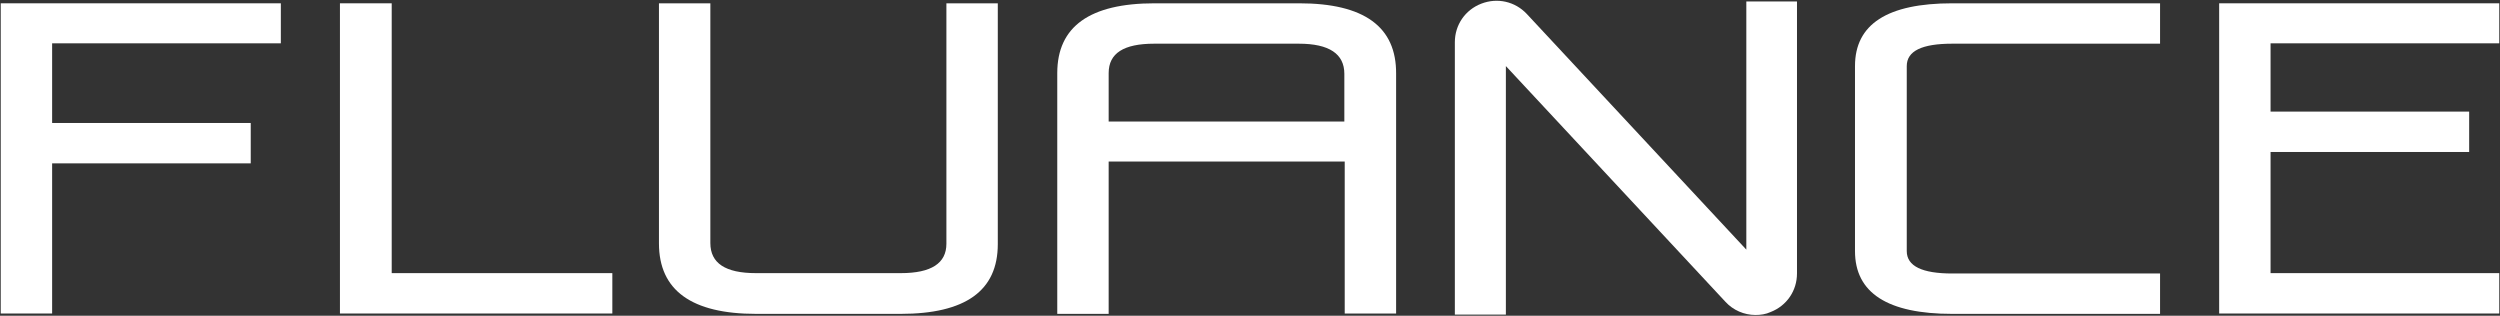
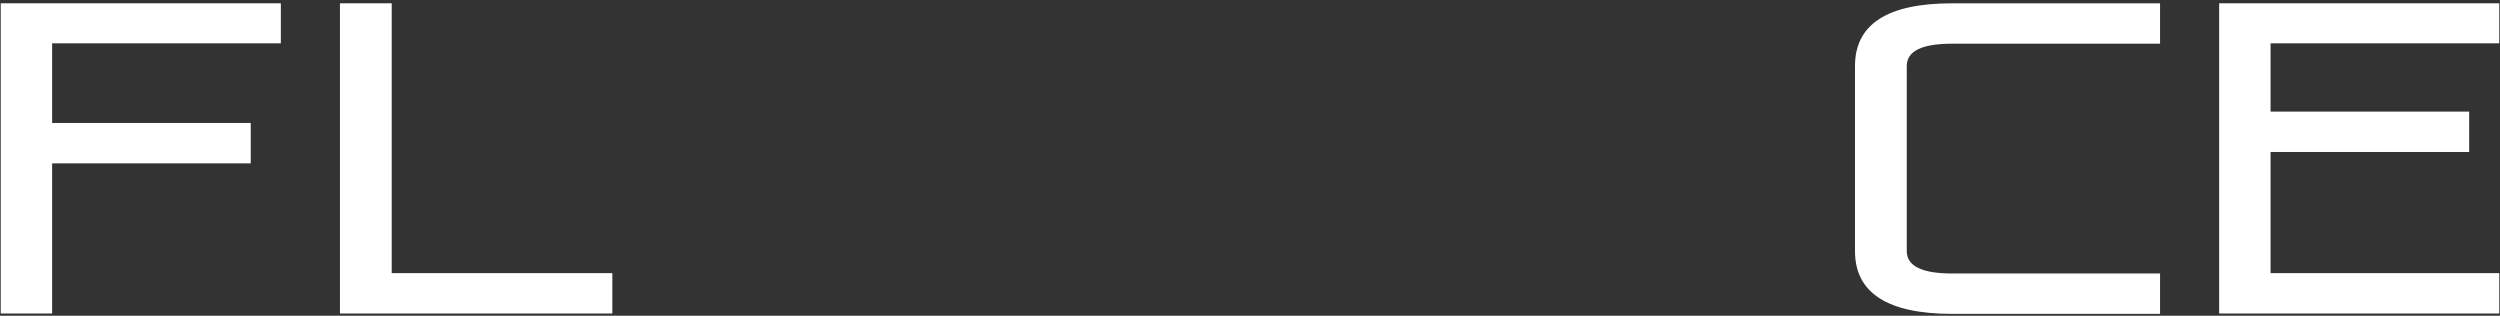
<svg xmlns="http://www.w3.org/2000/svg" version="1.1" id="Layer_1" x="0px" y="0px" viewBox="0 0 681 86" style="enable-background:new 0 0 681 86;" xml:space="preserve">
  <rect x="0" y="0" width="681" height="86" fill="#333333" stroke="none" />
  <style type="text/css">
	.st0{fill:#FFFFFF;}
	.st1{fill:none;}
</style>
  <g>
-     <path class="st0" d="M478.2,85.8c-3.1,0-6.1-1.3-8.2-3.6L410.2,18v67.7h-13.9V11.5c0-4.7,2.8-8.8,7.2-10.5   c4.4-1.7,9.2-0.6,12.4,2.8L475.7,68V0.4h13.8v74.1c0,4.7-2.8,8.8-7.2,10.5C481,85.6,479.6,85.8,478.2,85.8" />
    <polygon class="st0" points="14.2,44.5 14.2,85.4 0.2,85.4 0.2,0.9 76.5,0.9 76.5,11.8 14.2,11.8 14.2,33.5 68.3,33.5 68.3,44.5     " />
    <polygon class="st0" points="92.6,0.9 106.7,0.9 106.7,74.4 166.8,74.4 166.8,85.4 92.6,85.4  " />
-     <path class="st0" d="M245.4,74.4c8.3,0,12.4-2.7,12.4-8V0.9h14v65.6c0,12.7-8.8,19-26.5,19H206c-17.6,0-26.5-6.4-26.5-19.2V0.9h14   v65.3c0,5.5,4.1,8.2,12.4,8.2L245.4,74.4L245.4,74.4z" />
    <path class="st0" d="M588.4,74.5v11h-56.6c-17.6,0-26.5-5.7-26.5-17.1V18c0-11.4,8.8-17.1,26.5-17.1h56.6v11h-56.6   c-8.3,0-12.4,2-12.4,6.1v50.4c0,4.1,4.2,6.1,12.4,6.1H588.4z" />
    <polygon class="st0" points="618.5,41.4 618.5,74.4 680.8,74.4 680.8,85.4 604.5,85.4 604.5,0.9 680.8,0.9 680.8,11.8 618.5,11.8    618.5,30.4 672.6,30.4 672.6,41.4  " />
-     <path class="st0" d="M353.9,0.9h-39.4c-17.6,0-26.5,6.3-26.5,19v65.6h14V44h64.3v41.4h14V20.1C380.4,7.3,371.6,0.9,353.9,0.9    M302,33V19.9c0-5.4,4.1-8,12.4-8h39.4c8.3,0,12.4,2.8,12.4,8.2v13H302z" />
  </g>
-   <rect class="st1" width="712.6" height="85.6" />
</svg>